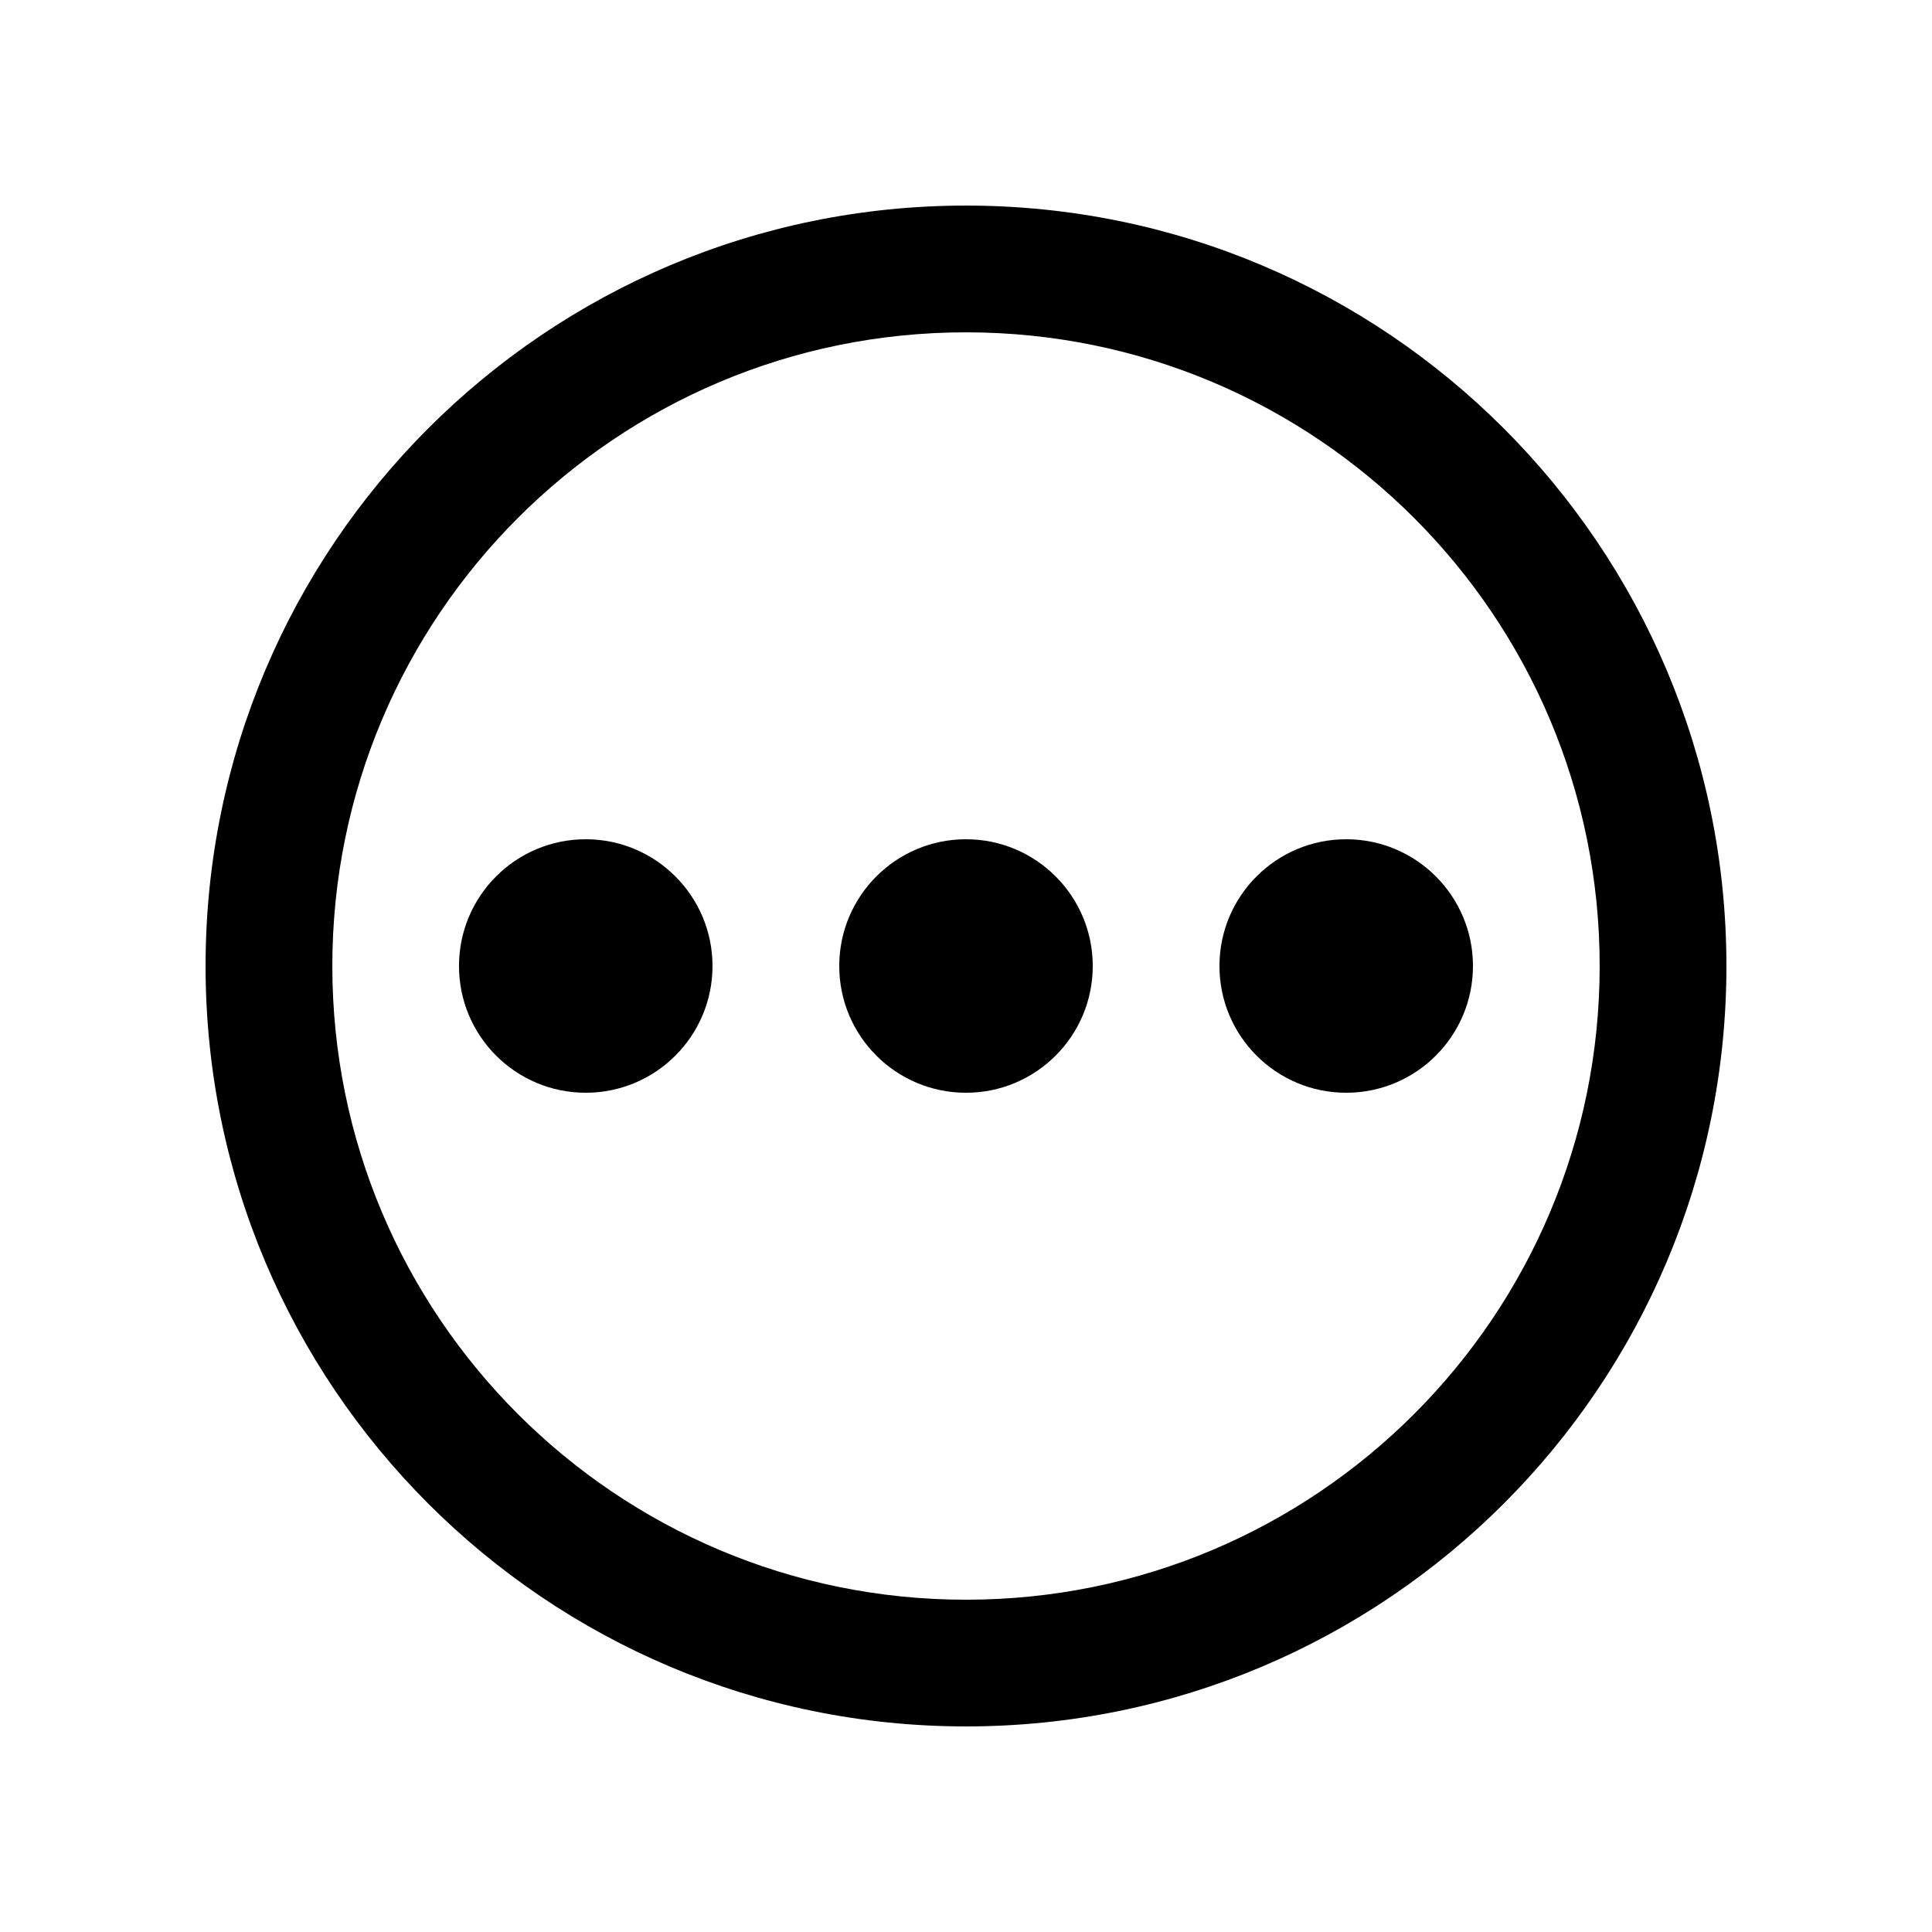
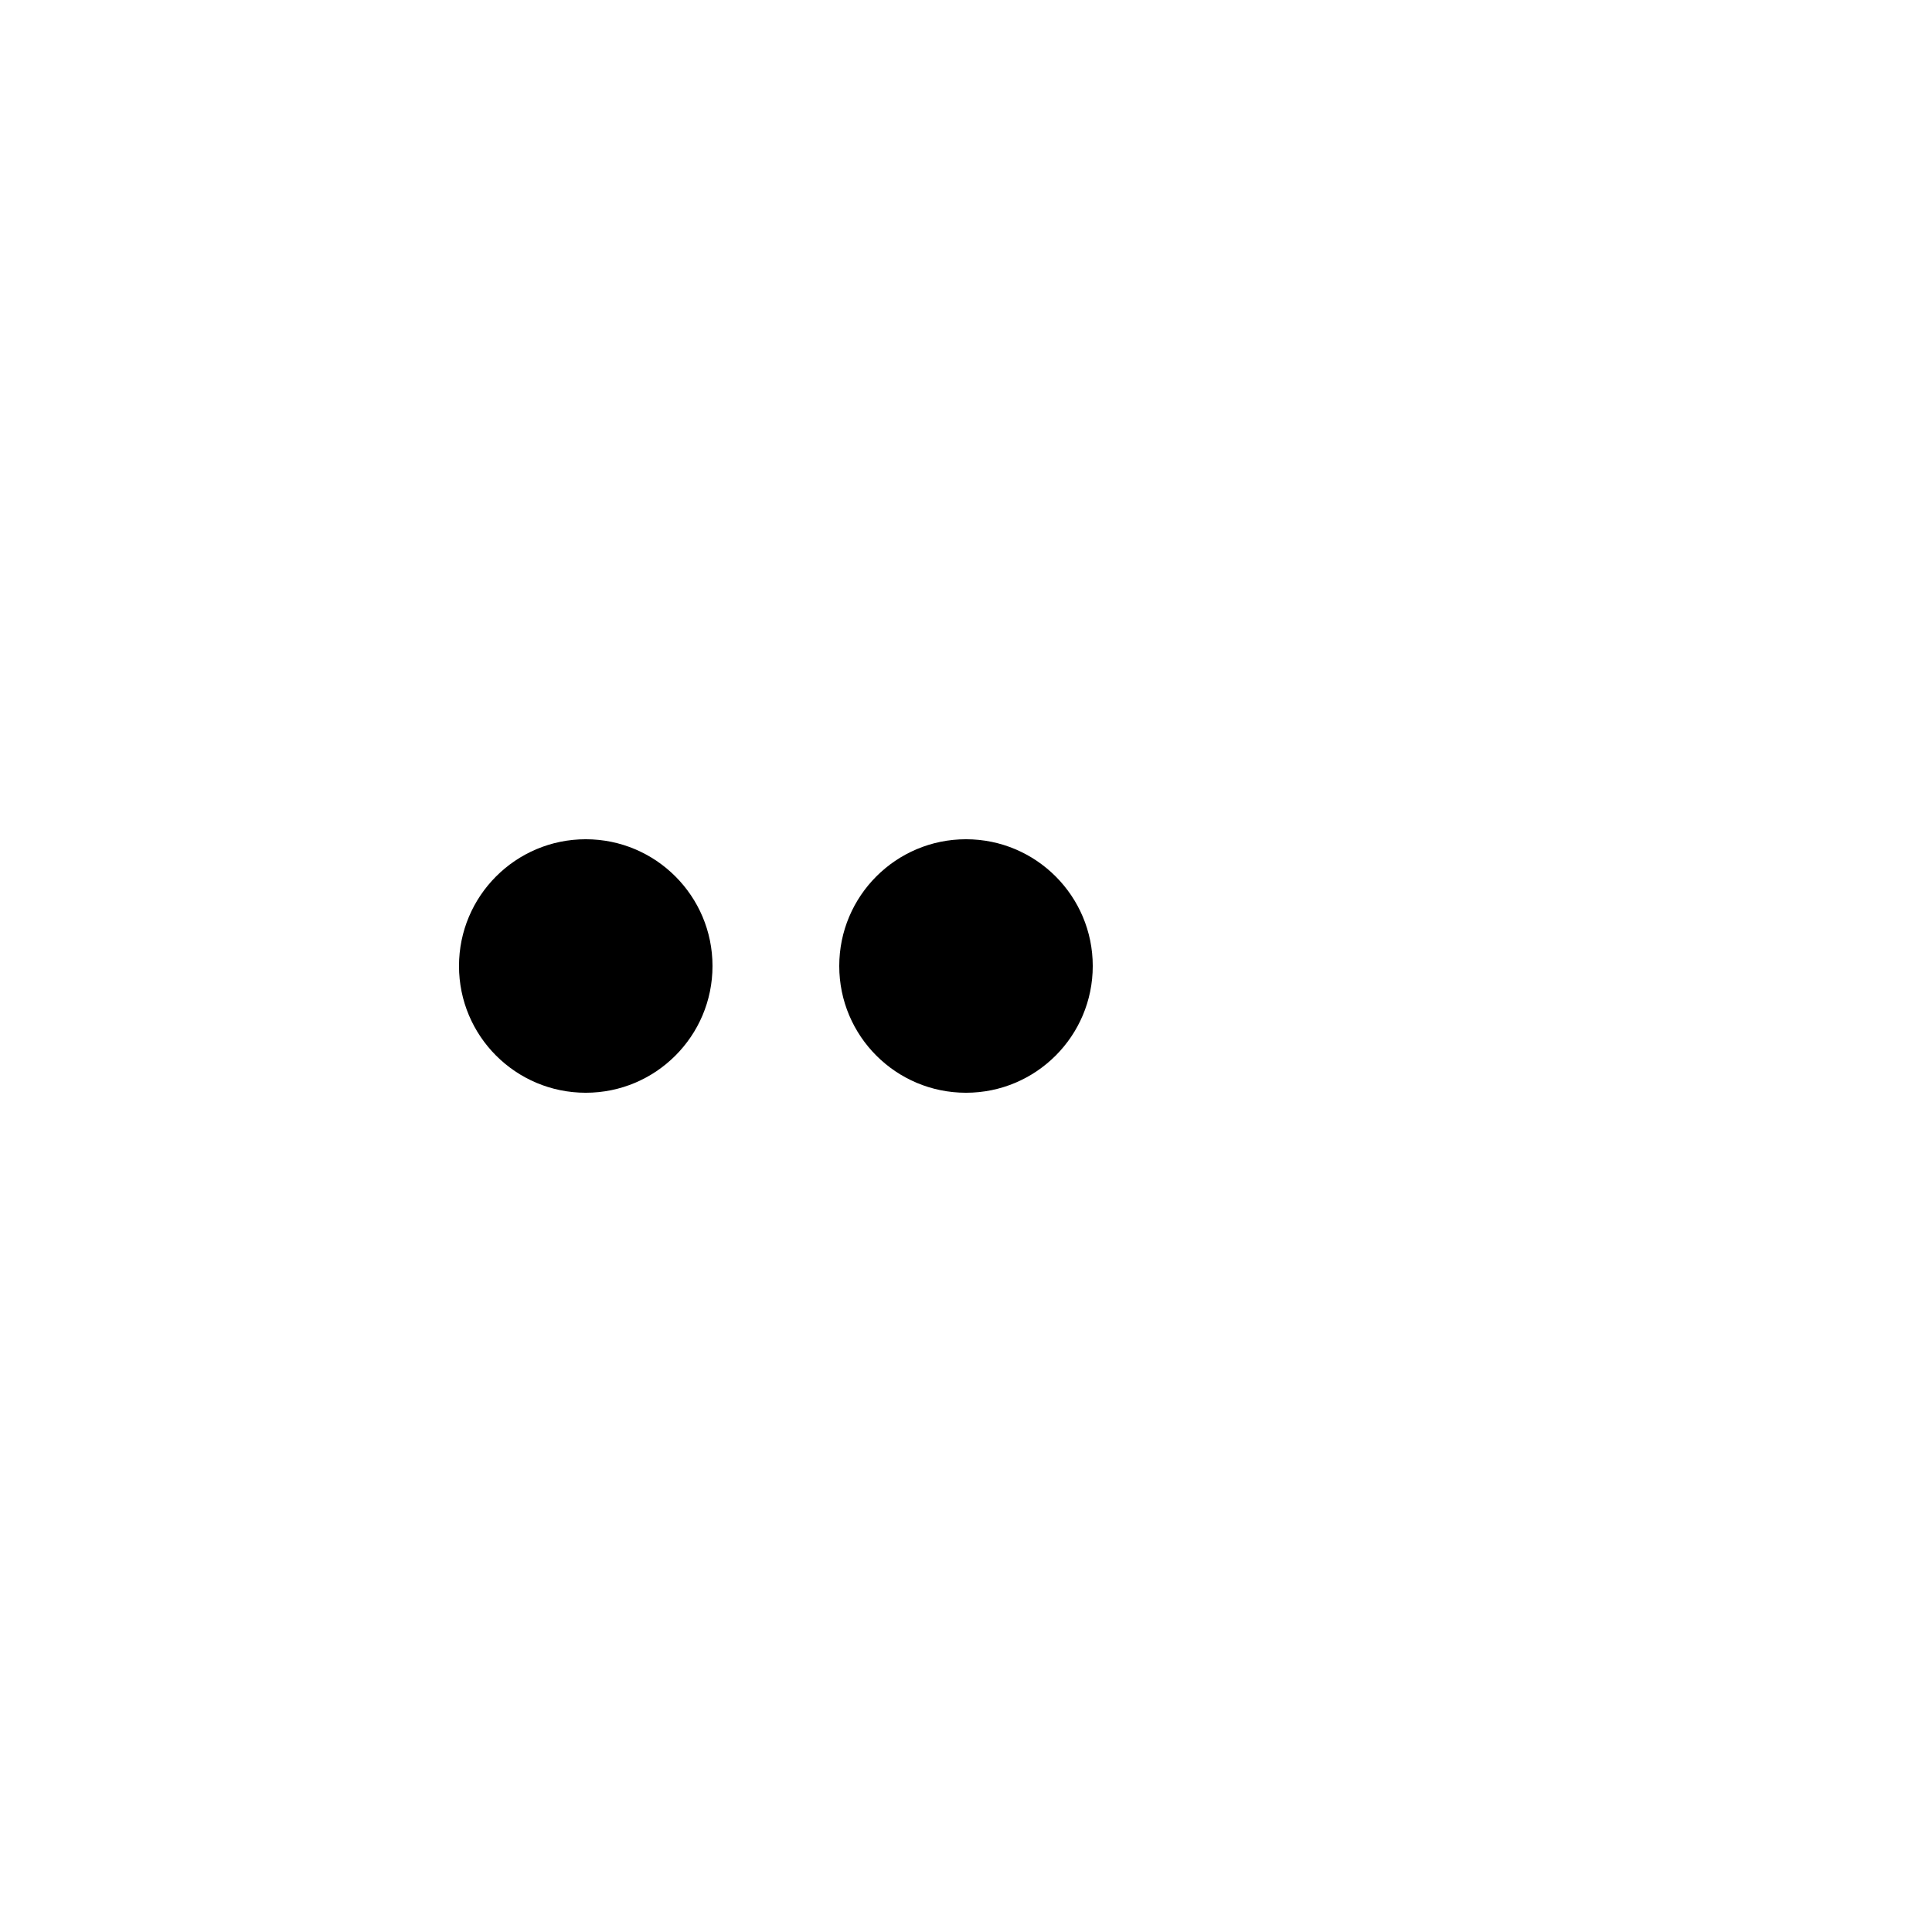
<svg xmlns="http://www.w3.org/2000/svg" fill="#000000" width="800px" height="800px" version="1.1" viewBox="144 144 512 512">
  <g>
-     <path d="m400 198.48c-111.3 0-201.52 90.23-201.52 201.52s90.219 201.52 201.52 201.52c111.29 0 201.52-90.23 201.52-201.52s-90.234-201.52-201.52-201.52zm0 369.46c-92.758 0-167.93-75.195-167.93-167.93-0.004-92.742 75.176-167.94 167.93-167.94 92.742 0 167.93 75.195 167.93 167.93 0 92.742-75.195 167.94-167.93 167.94z" />
    <path d="m433.59 400c0 18.551-15.039 33.59-33.59 33.59-18.566 0-33.59-15.039-33.59-33.59 0-18.535 15.023-33.59 33.59-33.59 18.551 0 33.59 15.055 33.59 33.59z" />
    <path d="m332.82 400c0 18.551-15.039 33.59-33.59 33.59-18.566 0-33.59-15.039-33.59-33.59 0-18.535 15.023-33.59 33.59-33.59 18.551 0 33.59 15.055 33.59 33.59z" />
-     <path d="m534.35 400c0 18.551-15.039 33.59-33.59 33.59-18.566 0-33.59-15.039-33.59-33.59 0-18.535 15.023-33.59 33.59-33.59 18.555 0 33.59 15.055 33.59 33.59z" />
  </g>
</svg>